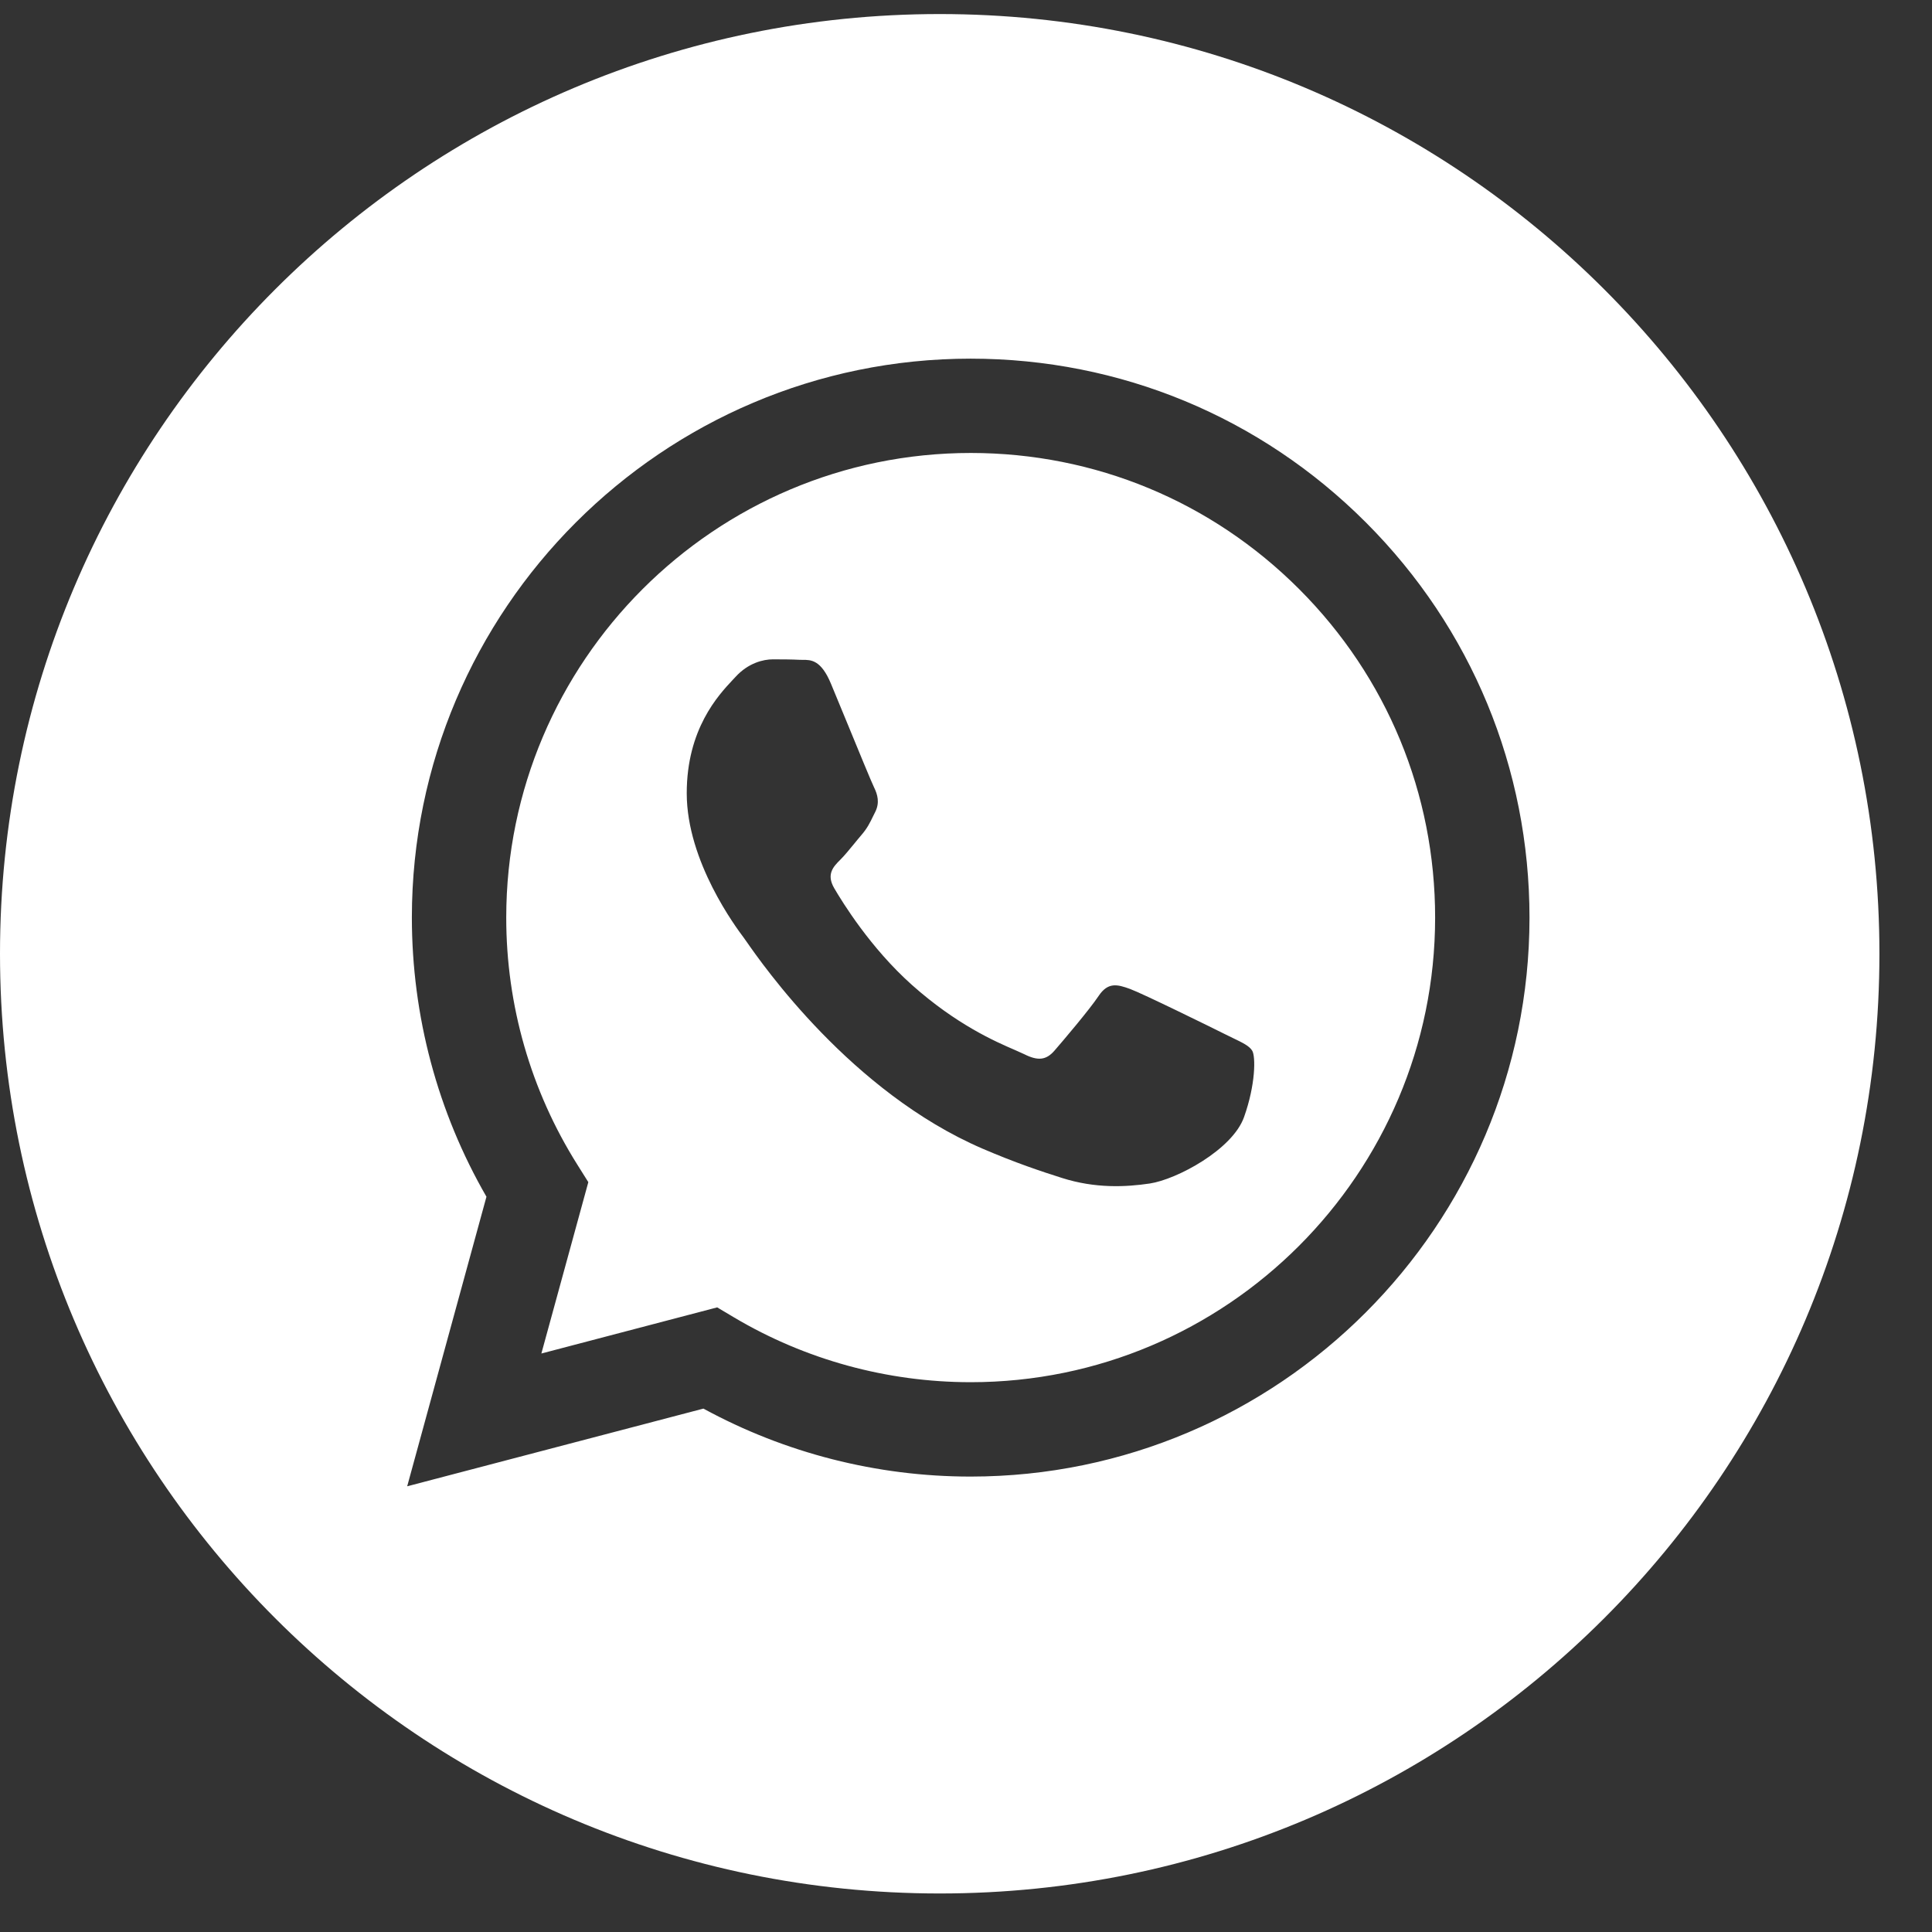
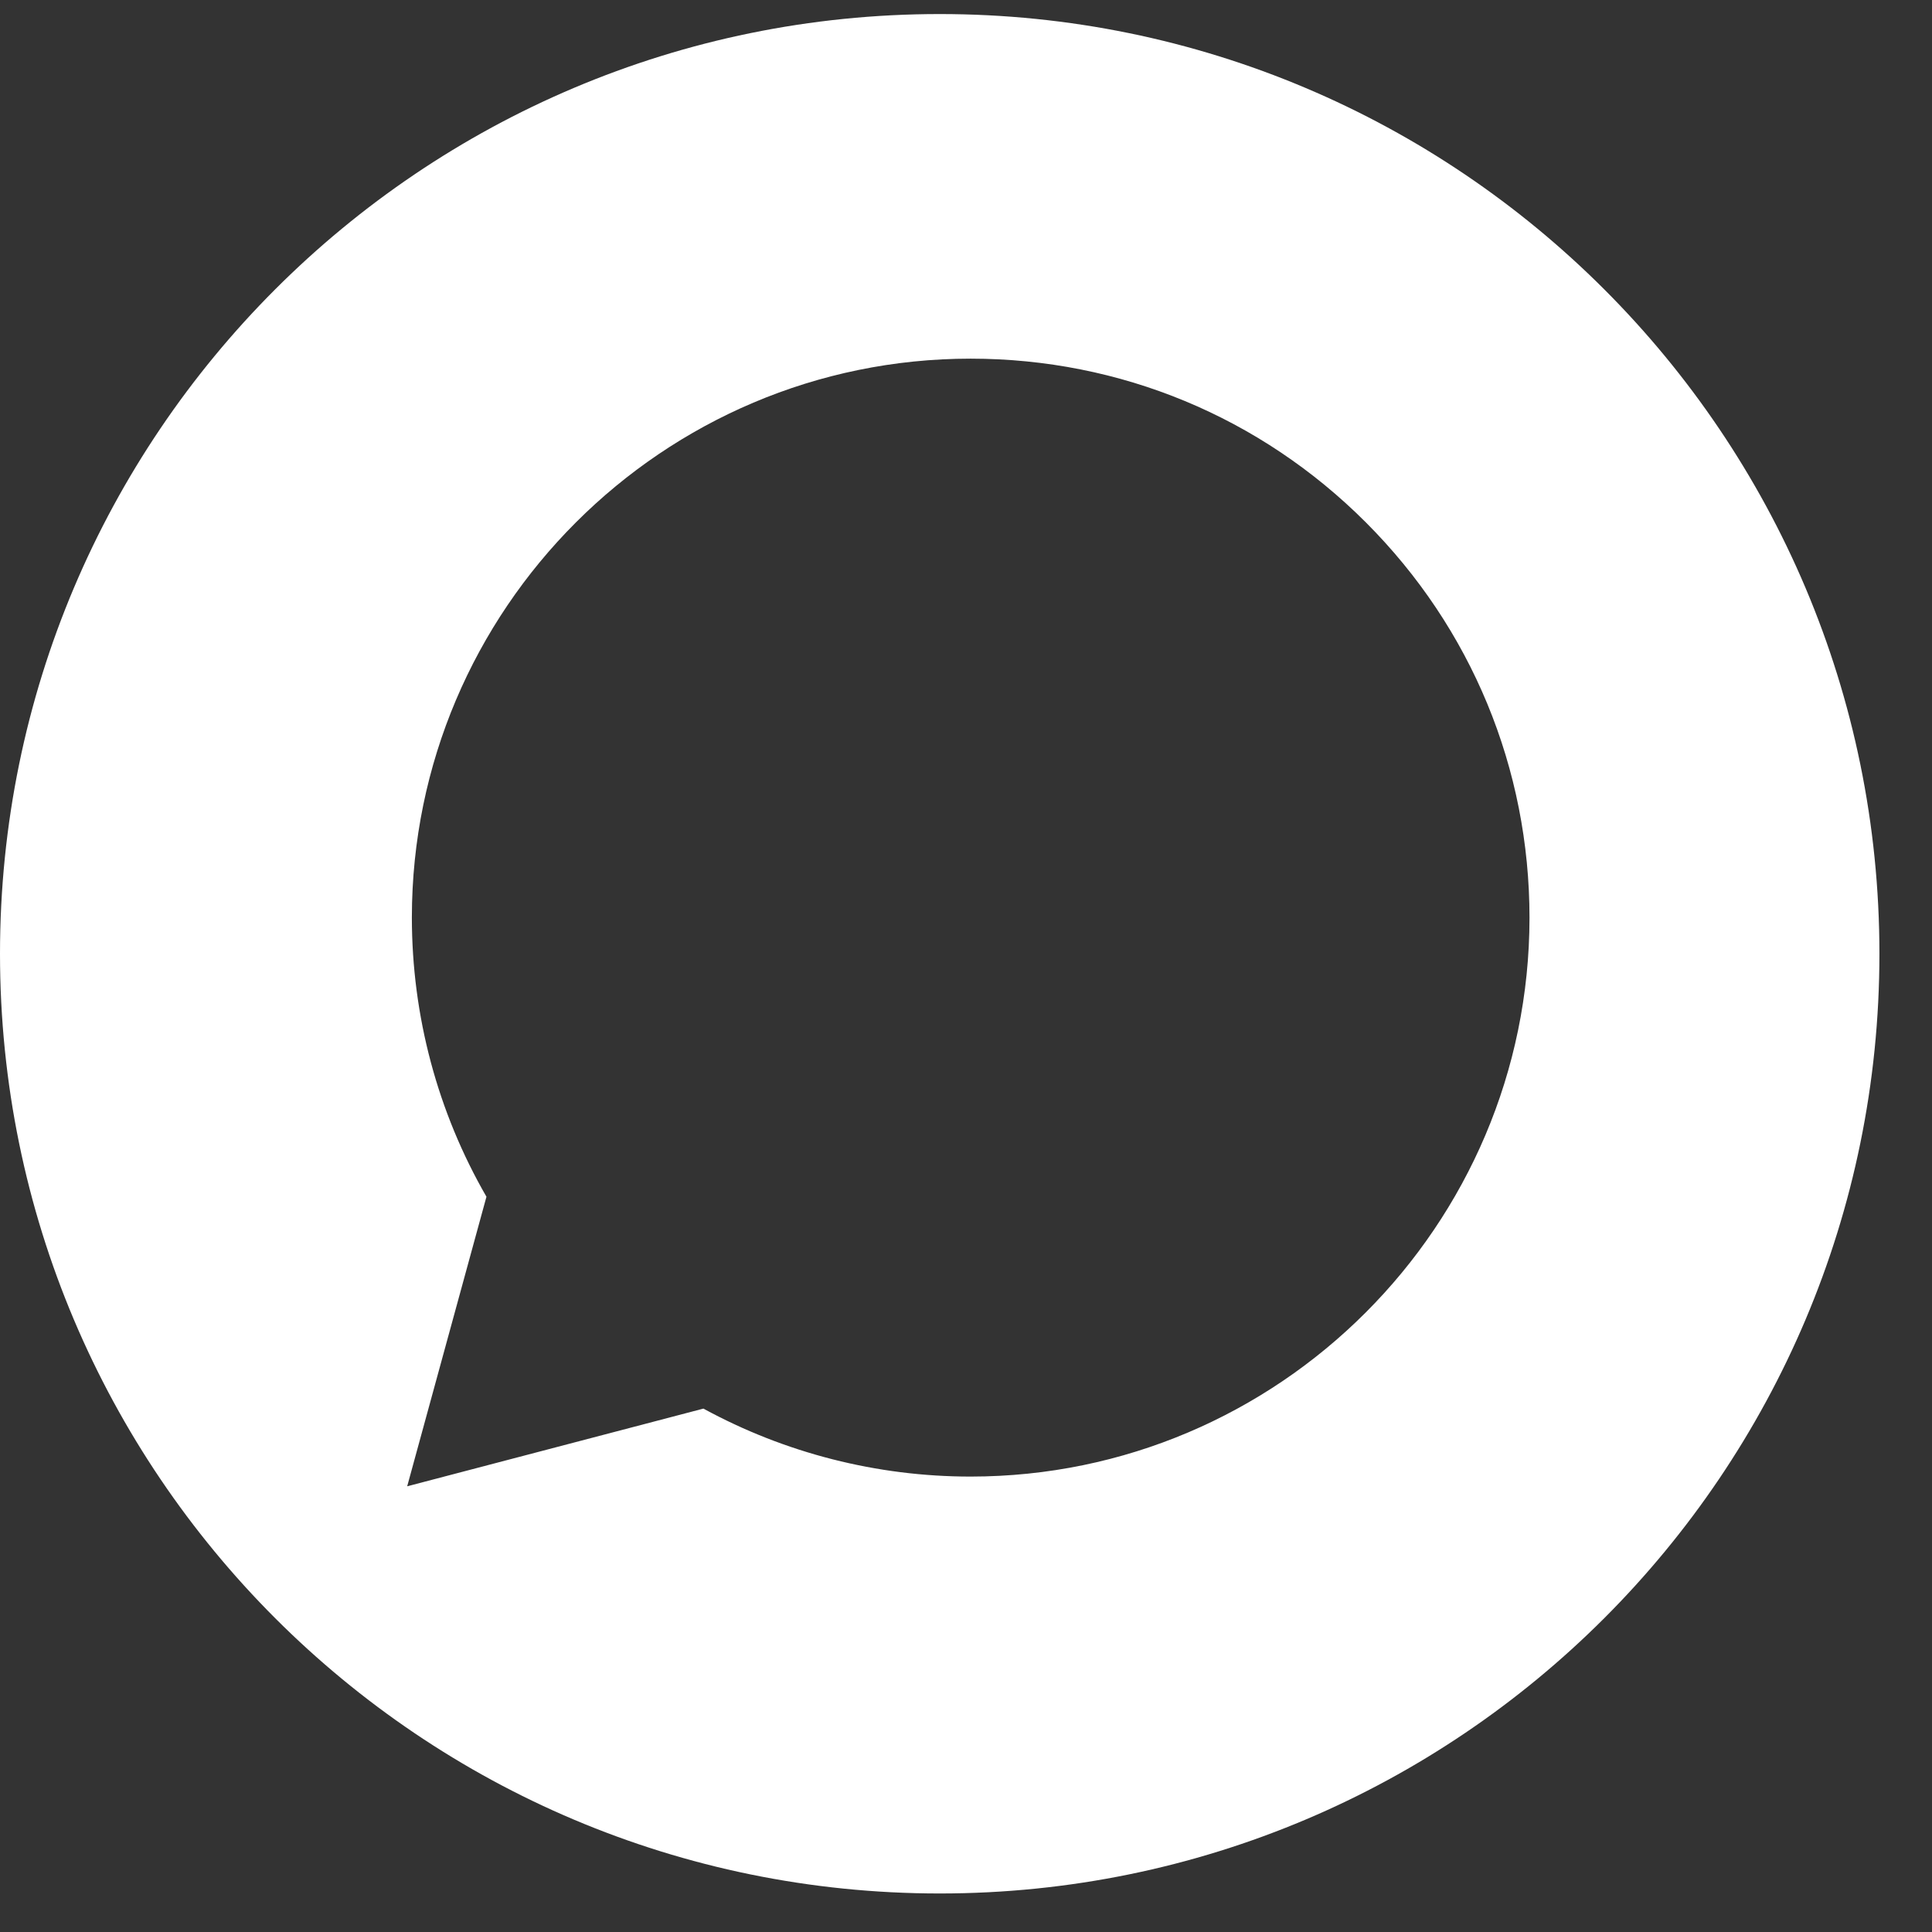
<svg xmlns="http://www.w3.org/2000/svg" width="33" height="33" viewBox="0 0 33 33" fill="none">
  <rect x="0" y="0" width="33" height="33" fill="#333333" stroke="none" />
-   <path fill-rule="evenodd" clip-rule="evenodd" d="M0 16.291C0 25.156 7.186 32.342 16.051 32.342C24.916 32.342 32.102 25.156 32.102 16.291C32.102 7.427 24.916 0.24 16.051 0.24C7.186 0.24 0 7.427 0 16.291ZM26.125 15.677C26.122 20.938 21.842 25.219 16.58 25.221H16.576C14.979 25.221 13.409 24.82 12.015 24.06L6.955 25.387L8.309 20.441C7.474 18.994 7.035 17.352 7.035 15.669C7.038 10.407 11.319 6.126 16.58 6.126C19.133 6.127 21.53 7.121 23.332 8.925C25.134 10.729 26.125 13.127 26.125 15.677Z" fill="white" />
-   <path fill-rule="evenodd" clip-rule="evenodd" d="M9.247 23.119L12.25 22.331L12.539 22.503C13.757 23.226 15.153 23.608 16.577 23.609H16.58C20.953 23.609 24.511 20.05 24.513 15.676C24.514 13.556 23.689 11.563 22.192 10.064C20.694 8.564 18.702 7.738 16.583 7.737C12.207 7.737 8.649 11.296 8.647 15.67C8.646 17.169 9.066 18.628 9.86 19.891L10.049 20.192L9.247 23.119ZM21.062 17.732C21.228 17.812 21.34 17.866 21.389 17.947C21.448 18.046 21.448 18.523 21.249 19.081C21.051 19.638 20.098 20.146 19.64 20.215C19.229 20.276 18.709 20.302 18.138 20.12C17.791 20.01 17.347 19.863 16.778 19.618C14.542 18.652 13.031 16.485 12.746 16.076C12.726 16.047 12.712 16.027 12.704 16.017L12.702 16.014C12.576 15.846 11.73 14.717 11.73 13.55C11.73 12.451 12.27 11.875 12.518 11.61C12.535 11.592 12.551 11.575 12.565 11.56C12.784 11.321 13.042 11.262 13.201 11.262C13.36 11.262 13.519 11.263 13.658 11.27C13.675 11.271 13.693 11.271 13.711 11.271C13.85 11.27 14.024 11.269 14.194 11.68C14.26 11.838 14.357 12.072 14.458 12.319C14.663 12.818 14.89 13.37 14.93 13.45C14.989 13.57 15.029 13.709 14.95 13.868C14.938 13.892 14.927 13.915 14.916 13.936C14.857 14.058 14.813 14.148 14.711 14.266C14.671 14.312 14.63 14.363 14.589 14.413C14.507 14.513 14.425 14.613 14.354 14.684C14.234 14.803 14.11 14.932 14.249 15.171C14.388 15.409 14.867 16.19 15.576 16.823C16.338 17.502 17 17.79 17.336 17.935C17.401 17.964 17.454 17.987 17.494 18.006C17.732 18.126 17.871 18.106 18.01 17.947C18.149 17.787 18.606 17.25 18.765 17.012C18.924 16.773 19.083 16.812 19.302 16.892C19.52 16.972 20.693 17.549 20.931 17.668C20.978 17.691 21.021 17.712 21.062 17.732Z" fill="white" />
+   <path fill-rule="evenodd" clip-rule="evenodd" d="M0 16.291C0 25.156 7.186 32.342 16.051 32.342C24.916 32.342 32.102 25.156 32.102 16.291C32.102 7.427 24.916 0.24 16.051 0.24C7.186 0.24 0 7.427 0 16.291ZM26.125 15.677C26.122 20.938 21.842 25.219 16.58 25.221H16.576C14.979 25.221 13.409 24.82 12.015 24.06L6.955 25.387L8.309 20.441C7.474 18.994 7.035 17.352 7.035 15.669C7.038 10.407 11.319 6.126 16.58 6.126C19.133 6.127 21.53 7.121 23.332 8.925C25.134 10.729 26.125 13.127 26.125 15.677" fill="white" />
</svg>